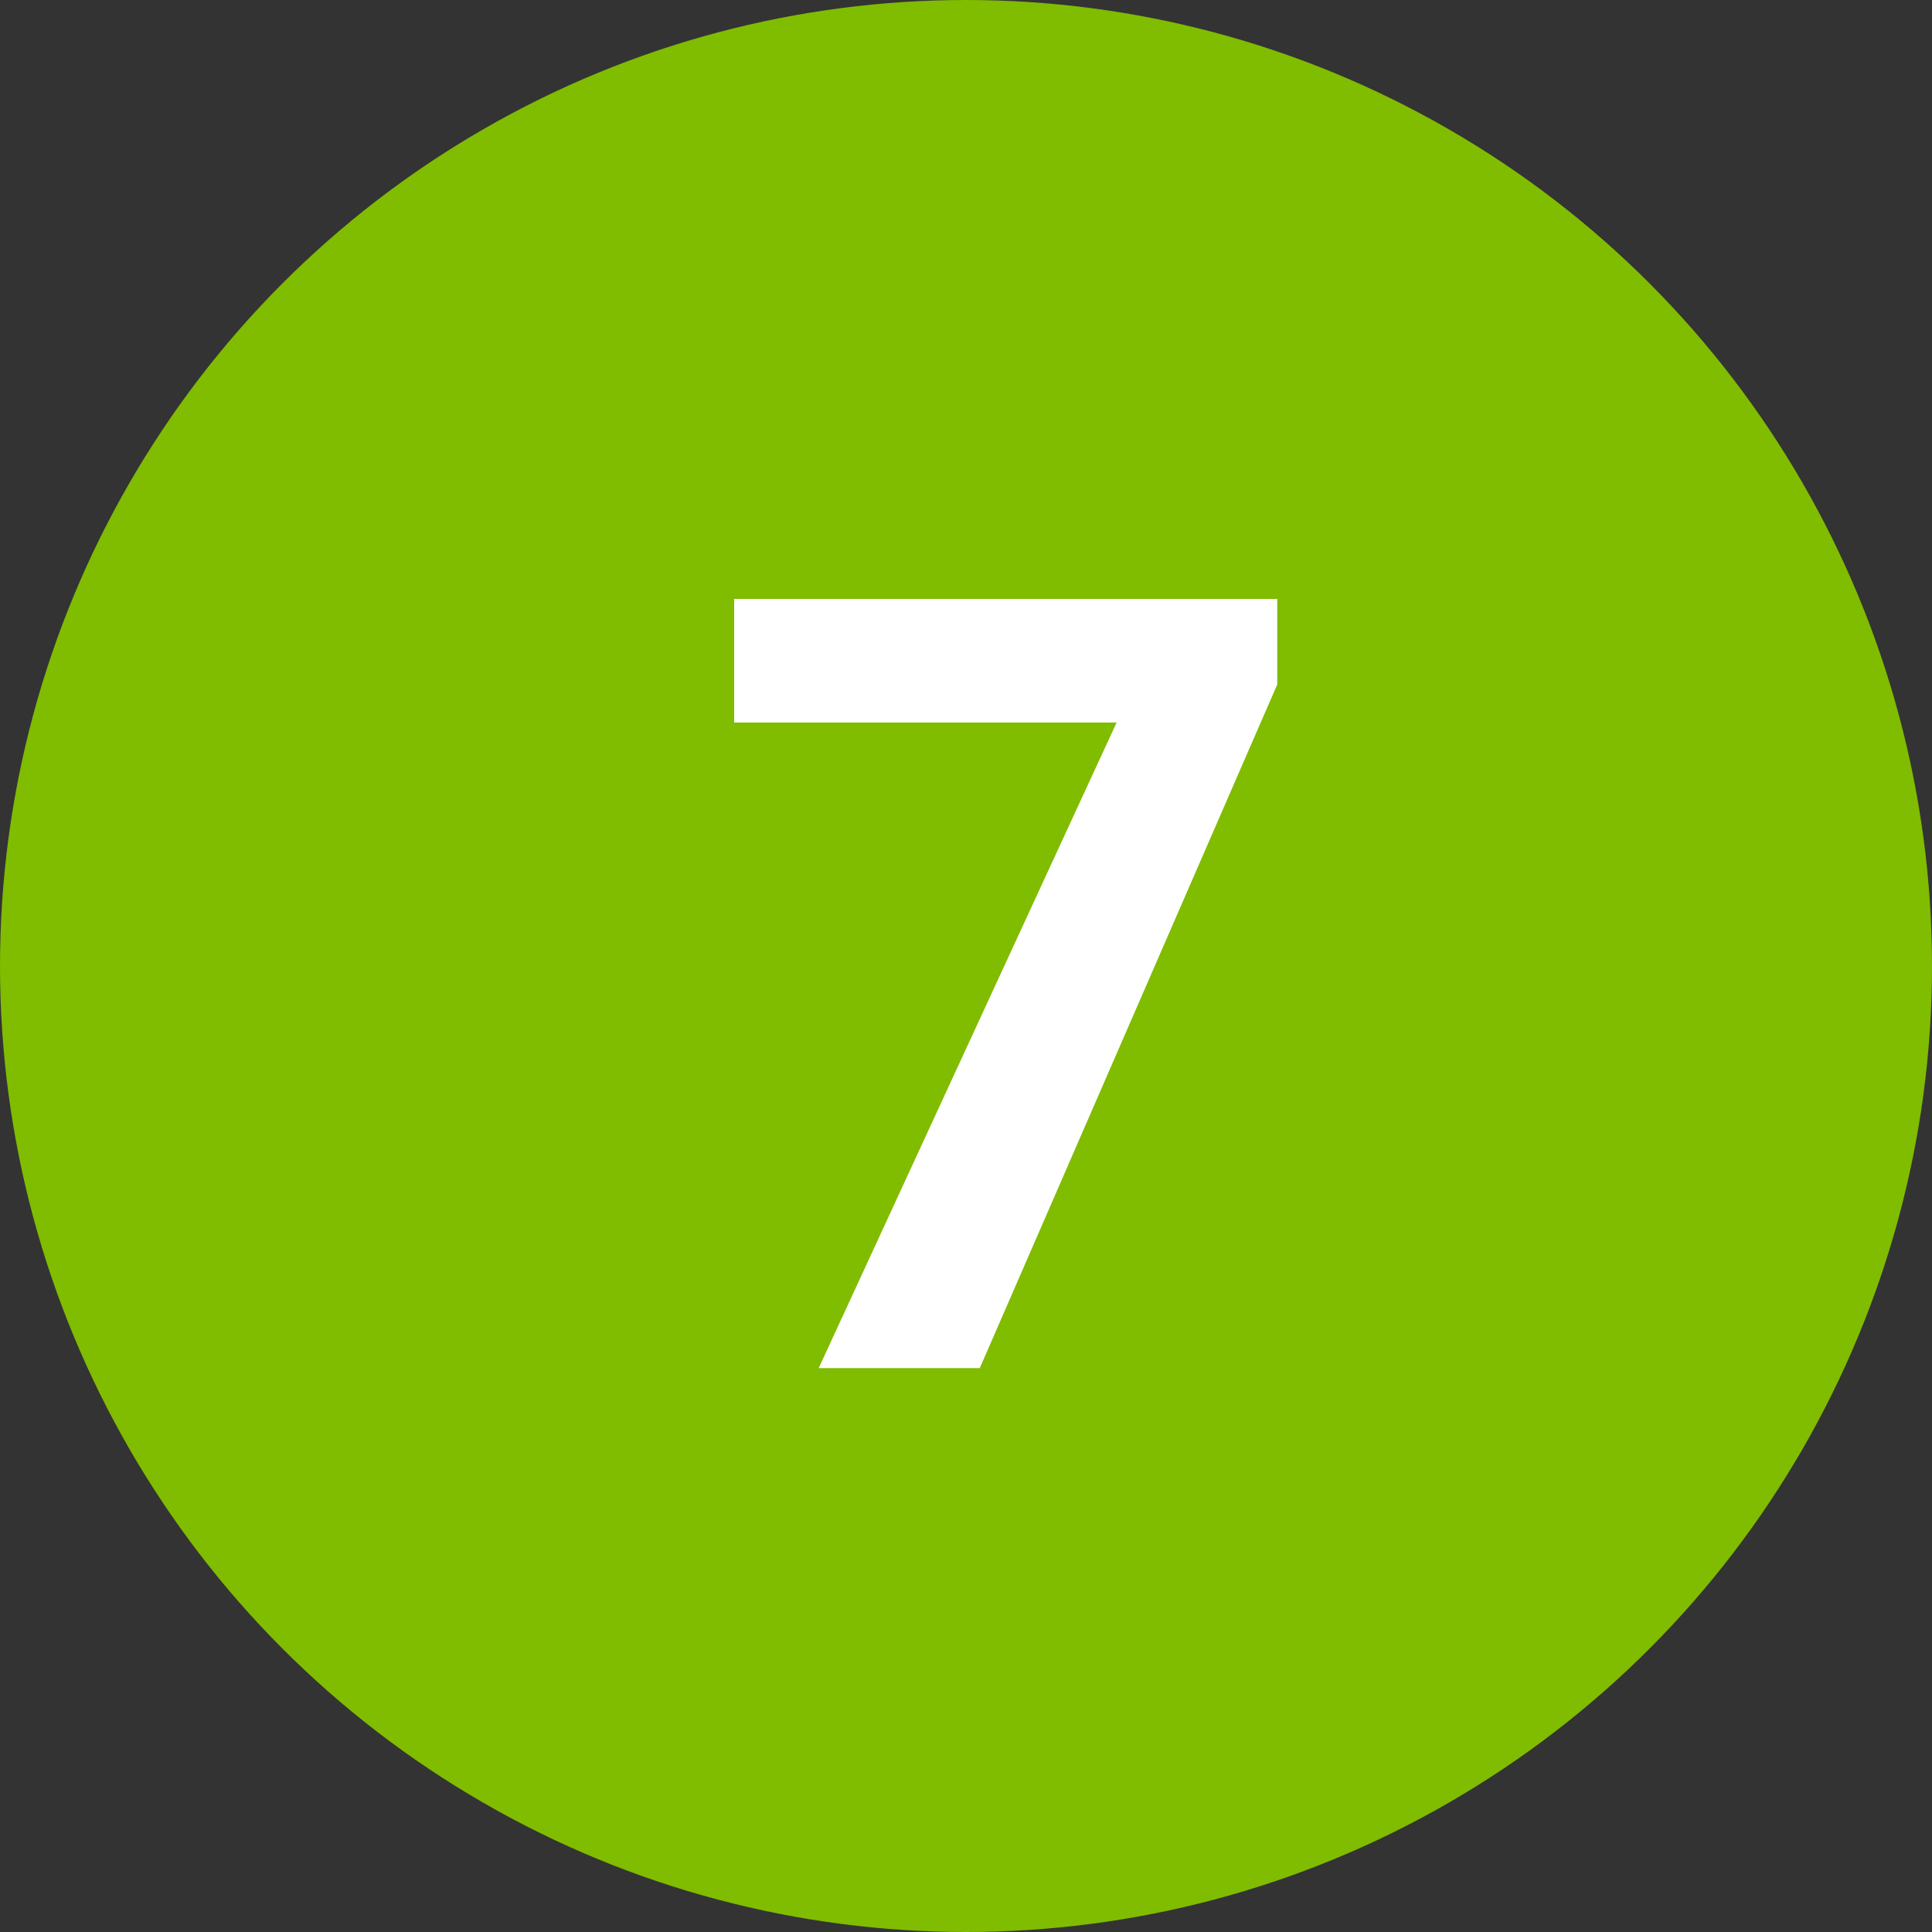
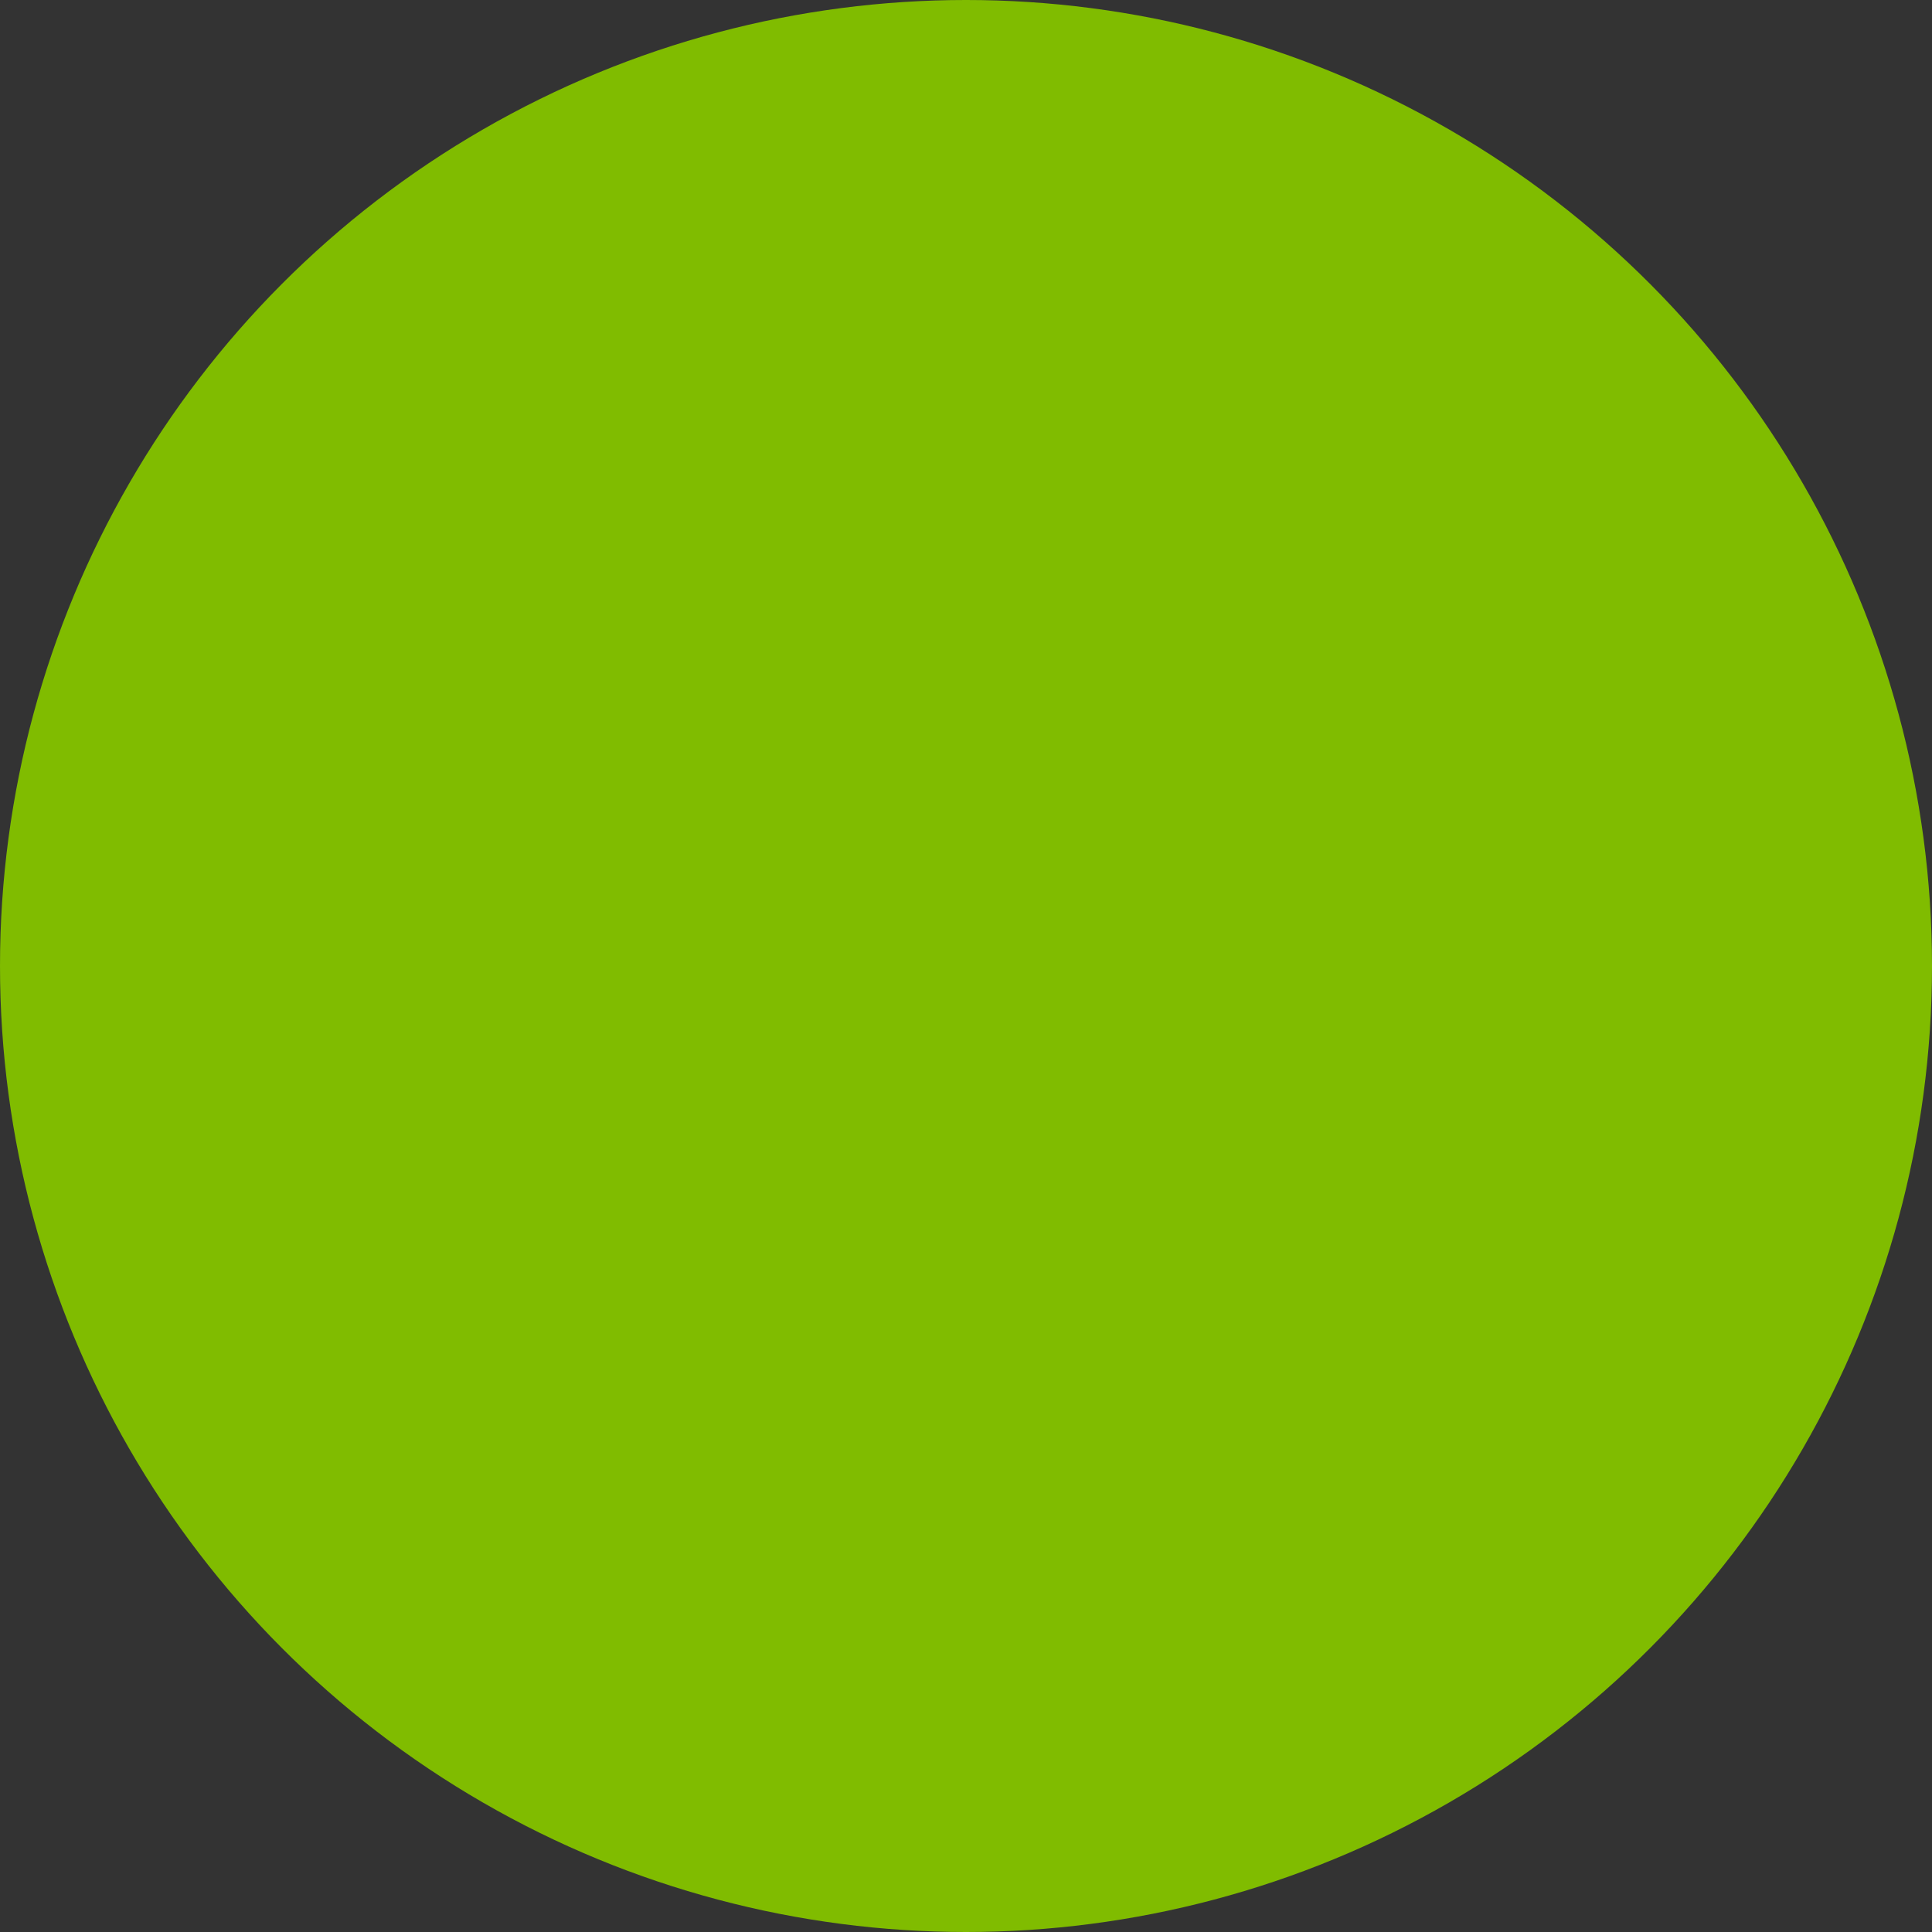
<svg xmlns="http://www.w3.org/2000/svg" width="50px" height="50px" viewBox="0 0 50 50" version="1.1">
  <rect x="0" y="0" width="50" height="50" fill="#333333" stroke="none" />
  <title>Number Copy 6</title>
  <desc>Created with Sketch.</desc>
  <g id="Infographic" stroke="none" stroke-width="1" fill="none" fill-rule="evenodd">
    <g id="OUTLINED" transform="translate(-371, -2147)">
      <g id="Number-Copy-6" transform="translate(371, 2147)">
        <circle id="Oval" fill="#80BC00" cx="25" cy="25" r="25" />
-         <polygon id="7" fill="#FFFFFF" fill-rule="nonzero" points="25.357 35.406 33.055 17.715 33.055 15.5 19 15.5 19 18.699 28.898 18.699 21.188 35.406" />
      </g>
    </g>
  </g>
</svg>